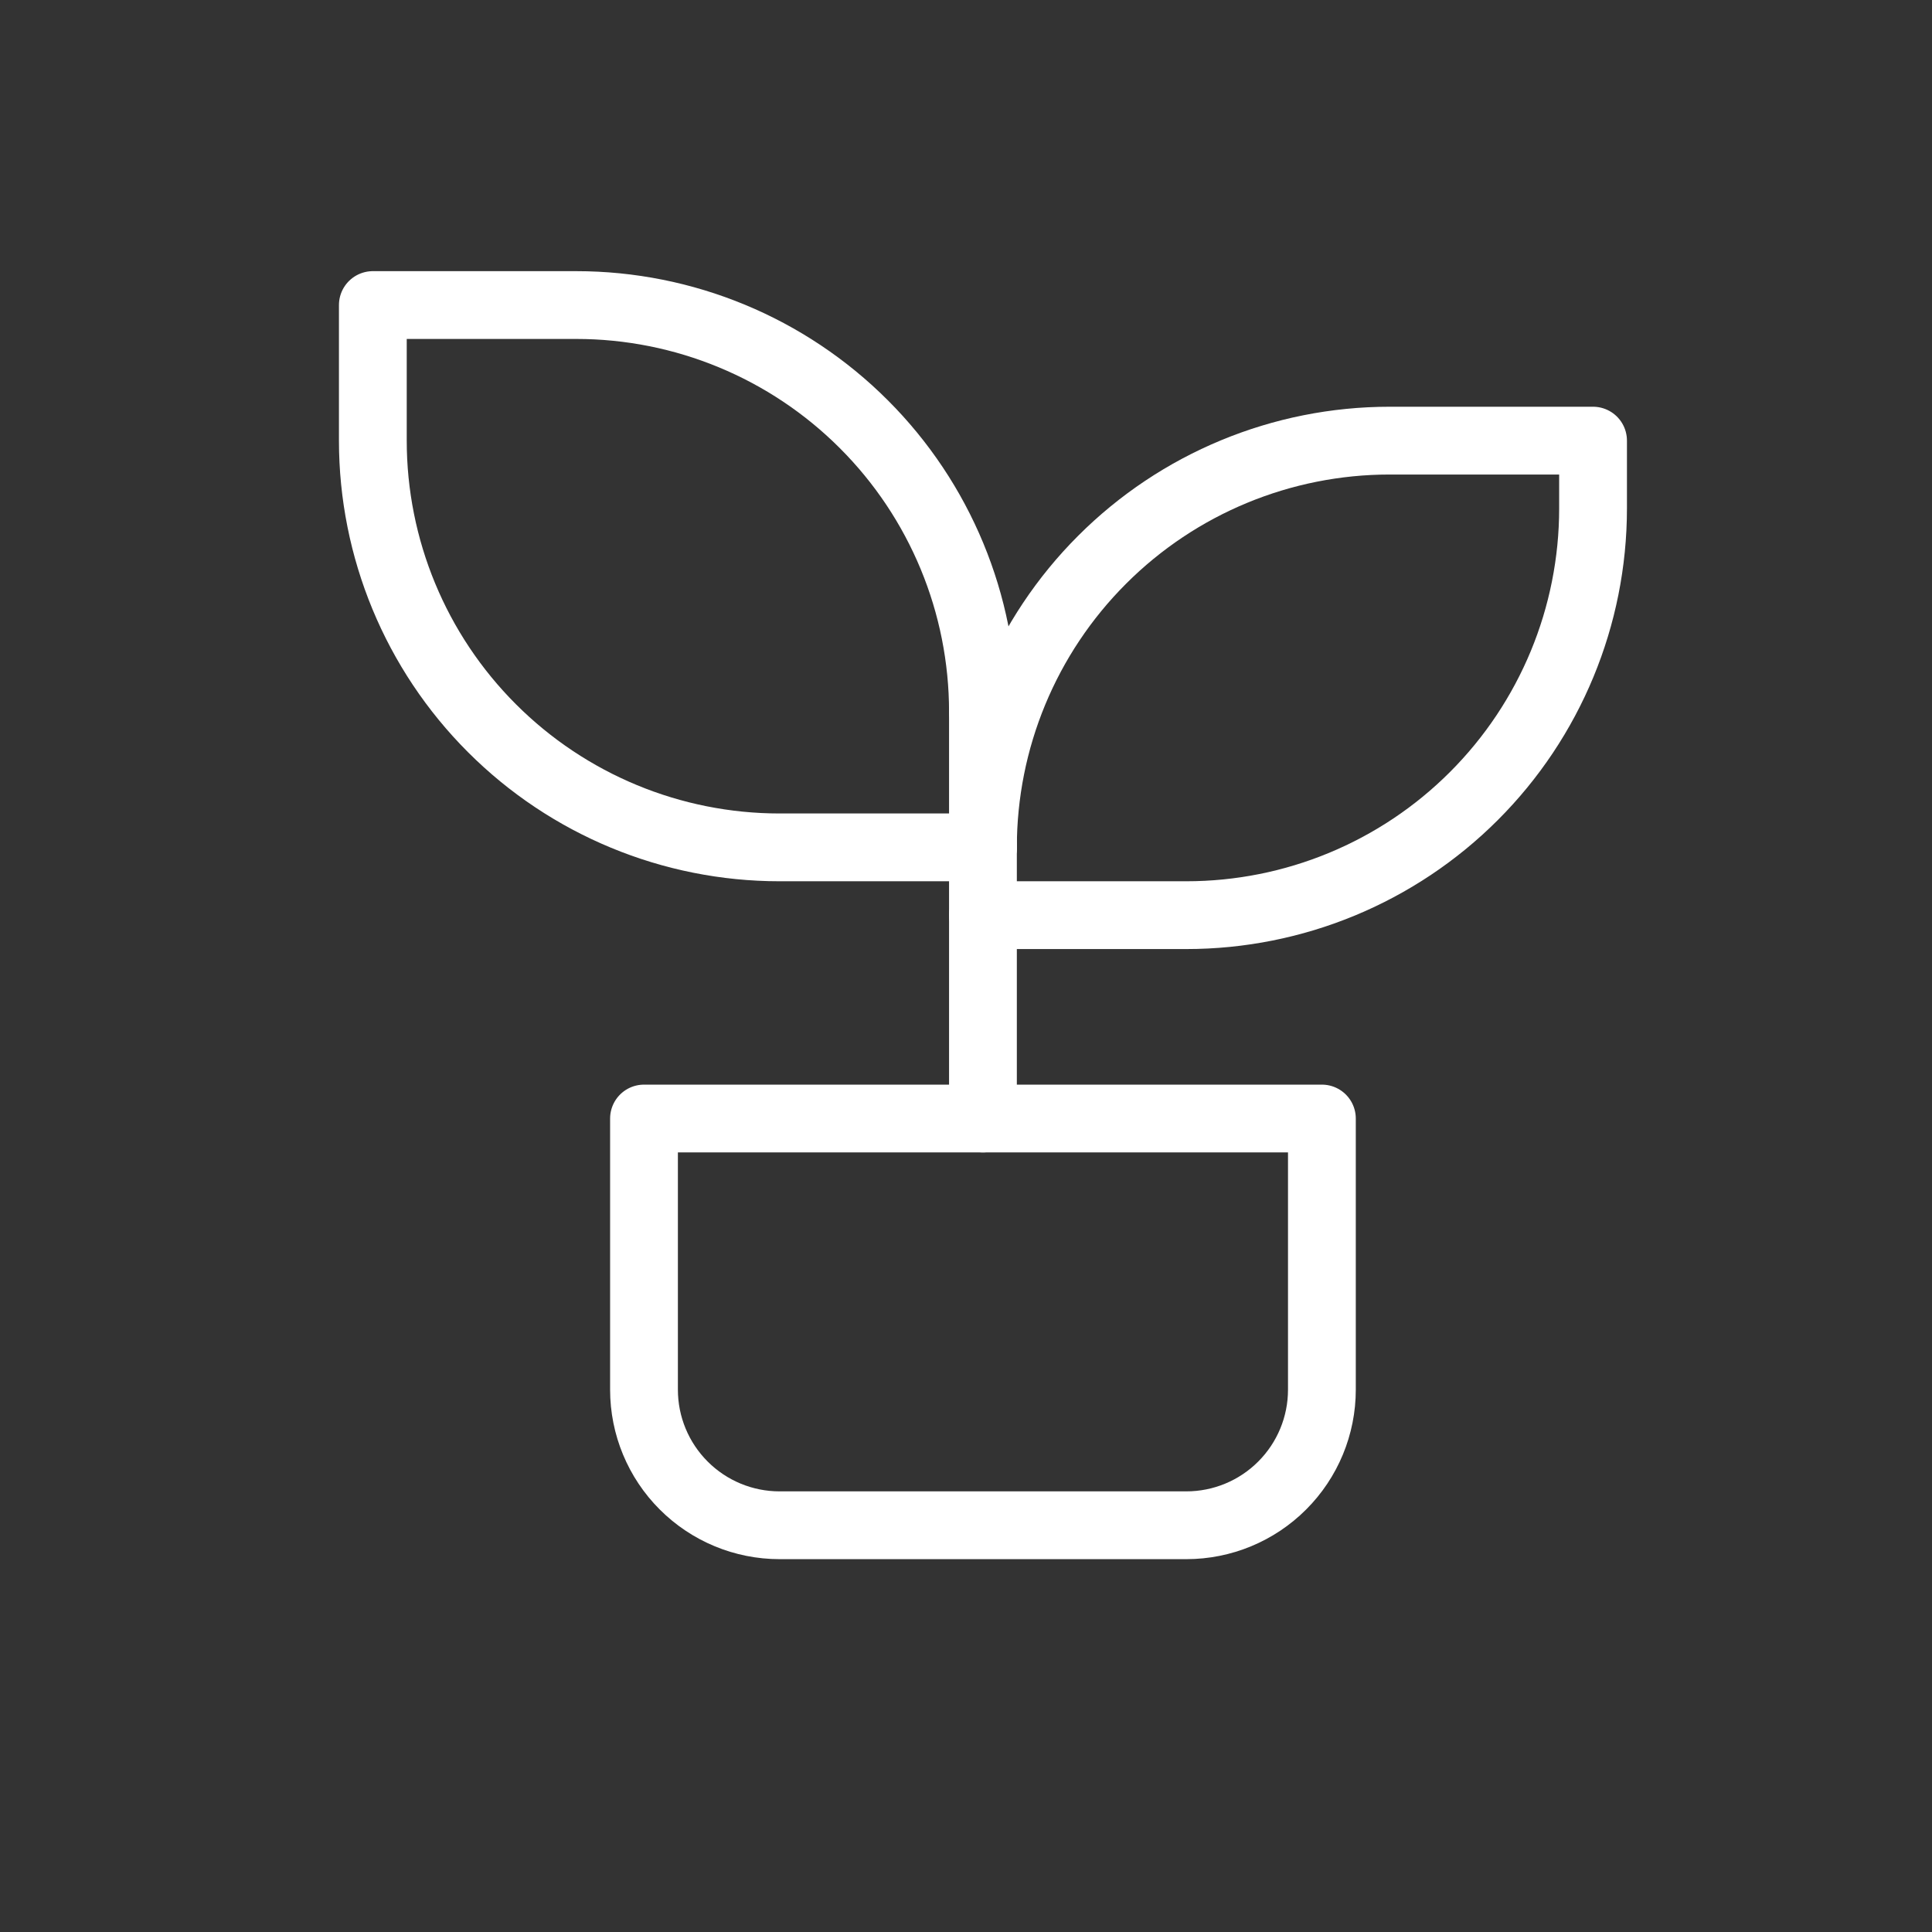
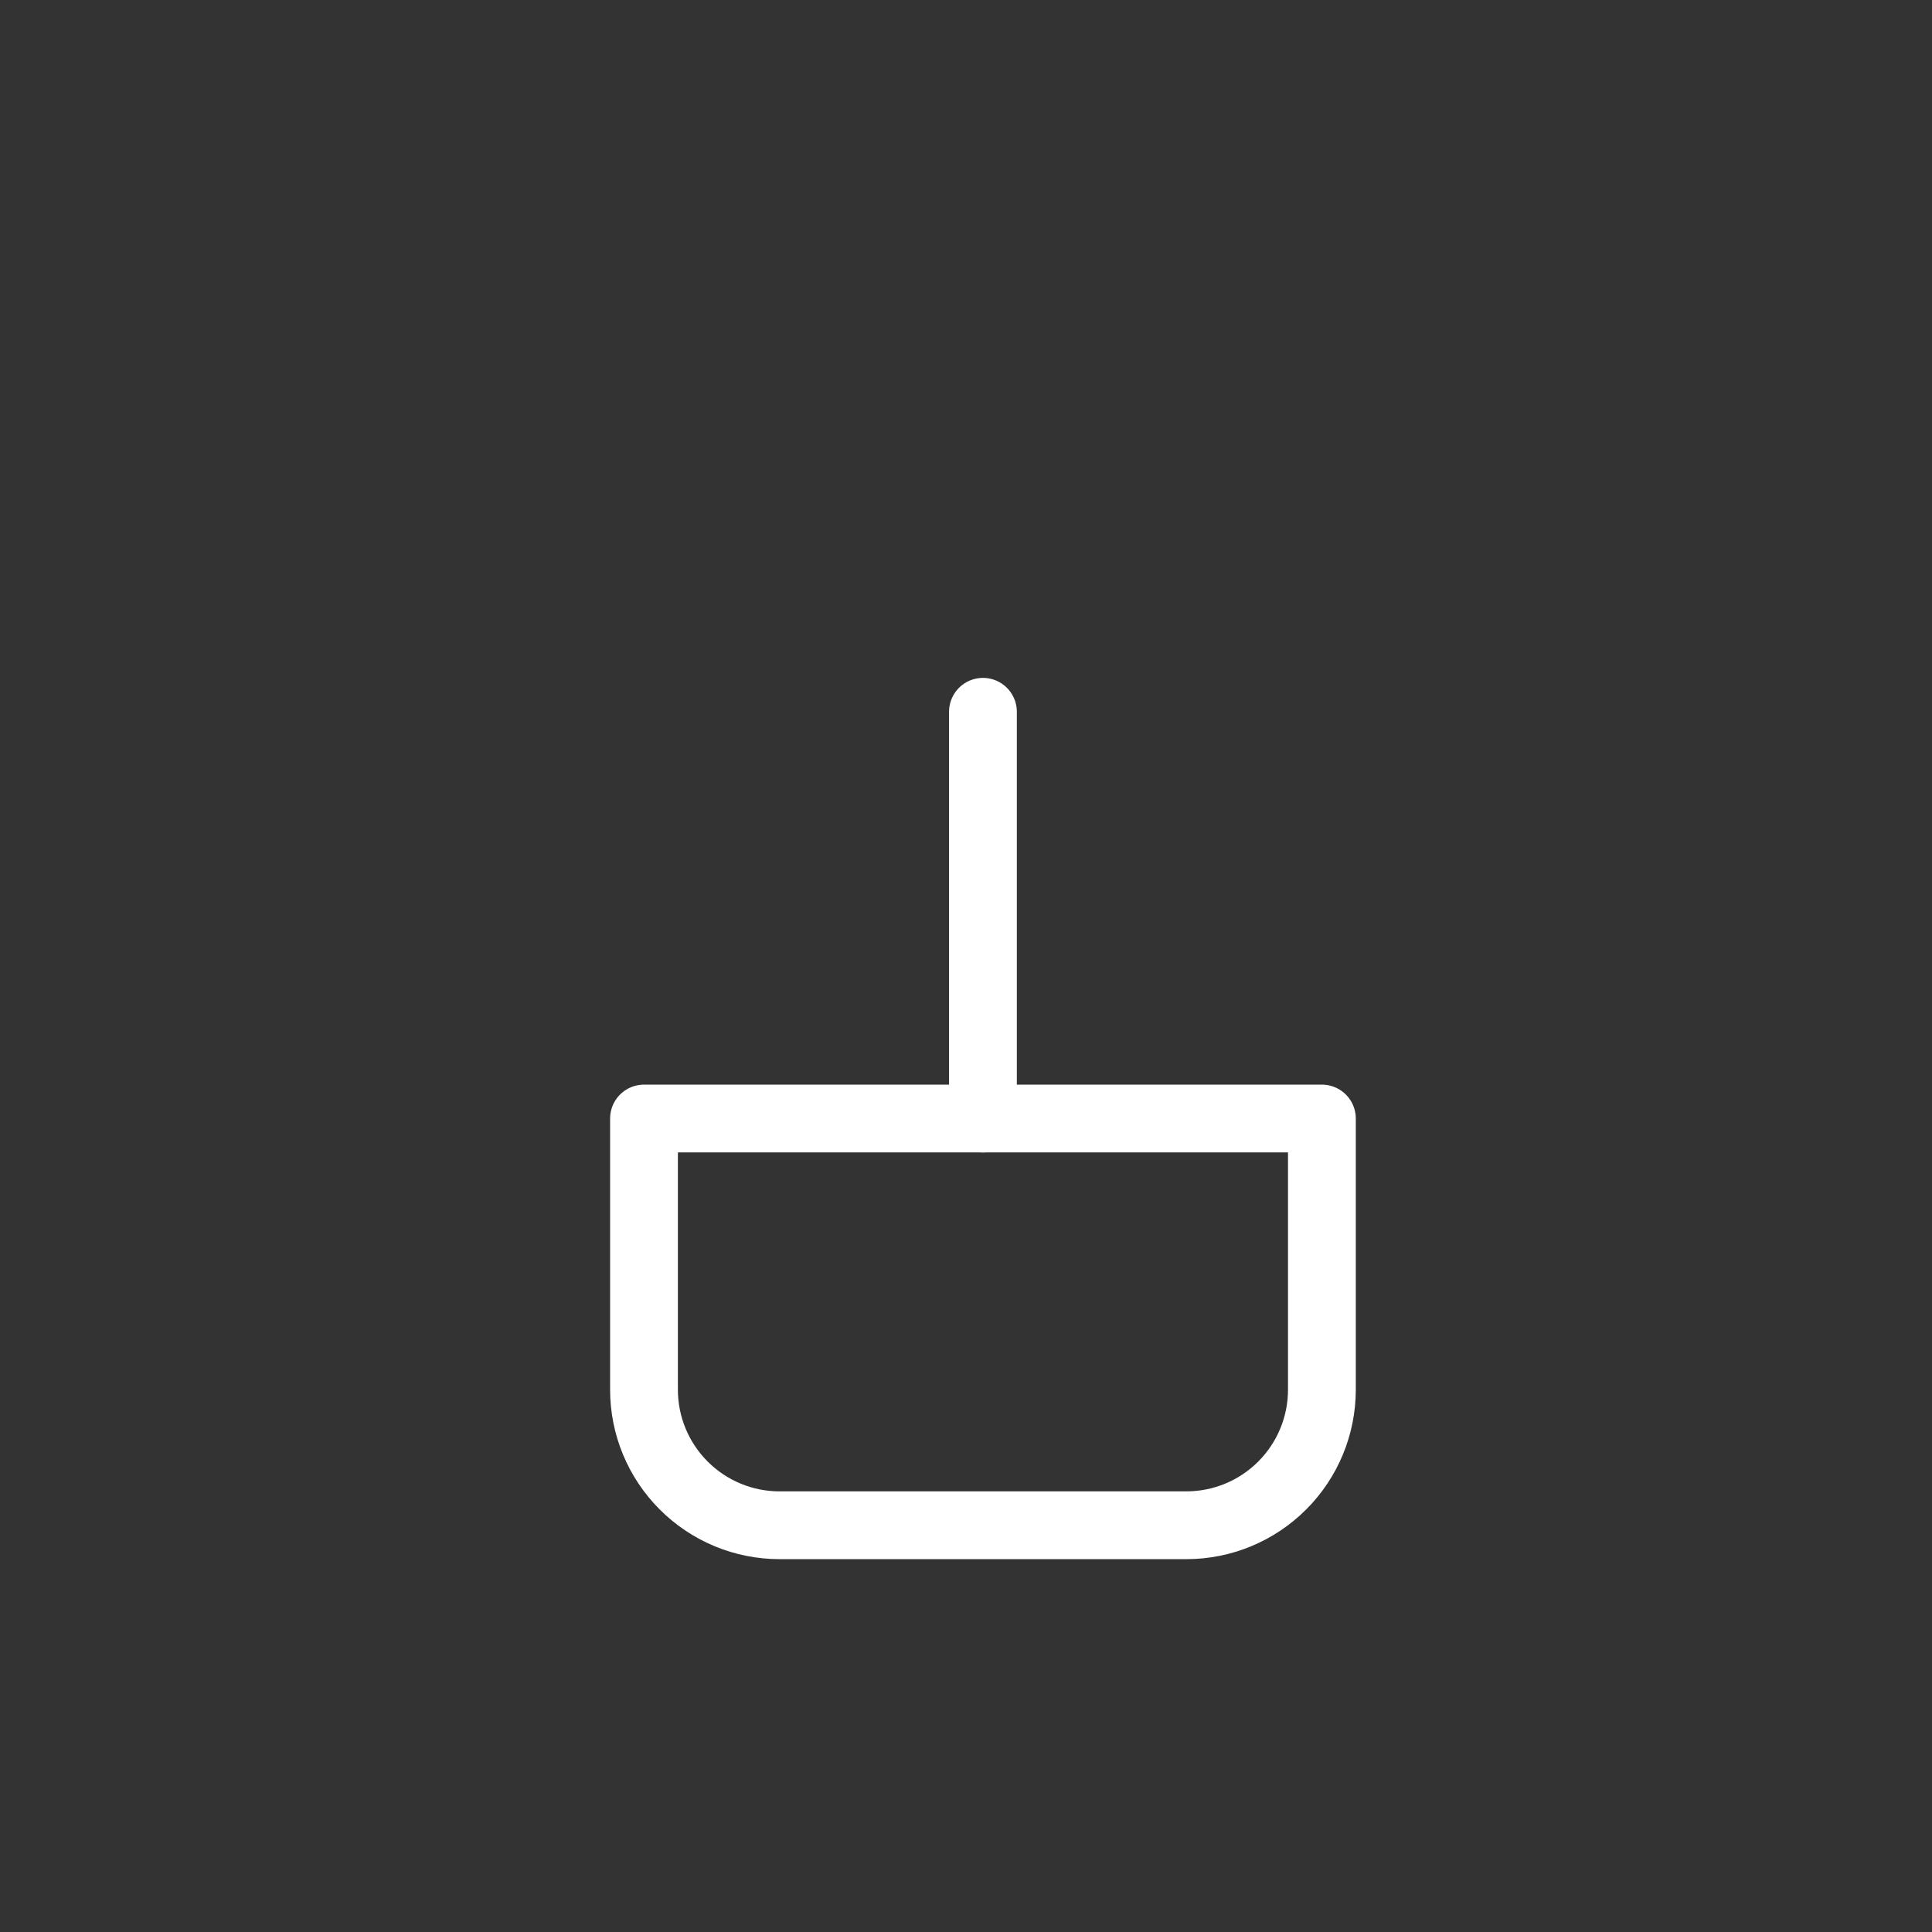
<svg xmlns="http://www.w3.org/2000/svg" width="57" height="57" viewBox="0 0 57 57" fill="none">
  <rect x="0" y="0" width="57" height="57" fill="#333333" stroke="none" />
  <g clip-path="url(#clip0_311_628)">
    <path d="M19 33H39V41C39 42.061 38.579 43.078 37.828 43.828C37.078 44.579 36.061 45 35 45H23C21.939 45 20.922 44.579 20.172 43.828C19.421 43.078 19 42.061 19 41V33Z" stroke="white" stroke-width="2" stroke-linecap="round" stroke-linejoin="round" />
-     <path d="M29 21C29 17.817 27.736 14.765 25.485 12.515C23.235 10.264 20.183 9 17 9H11V13C11 16.183 12.264 19.235 14.515 21.485C16.765 23.736 19.817 25 23 25H29" stroke="white" stroke-width="2" stroke-linecap="round" stroke-linejoin="round" />
-     <path d="M29 25C29 21.817 30.264 18.765 32.515 16.515C34.765 14.264 37.817 13 41 13H47V15C47 18.183 45.736 21.235 43.485 23.485C41.235 25.736 38.183 27 35 27H29" stroke="white" stroke-width="2" stroke-linecap="round" stroke-linejoin="round" />
    <path d="M29 33V21" stroke="white" stroke-width="2" stroke-linecap="round" stroke-linejoin="round" />
  </g>
  <defs>
    <clipPath id="clip0_311_628">
      <rect width="48" height="48" fill="white" transform="translate(5 3)" />
    </clipPath>
  </defs>
</svg>